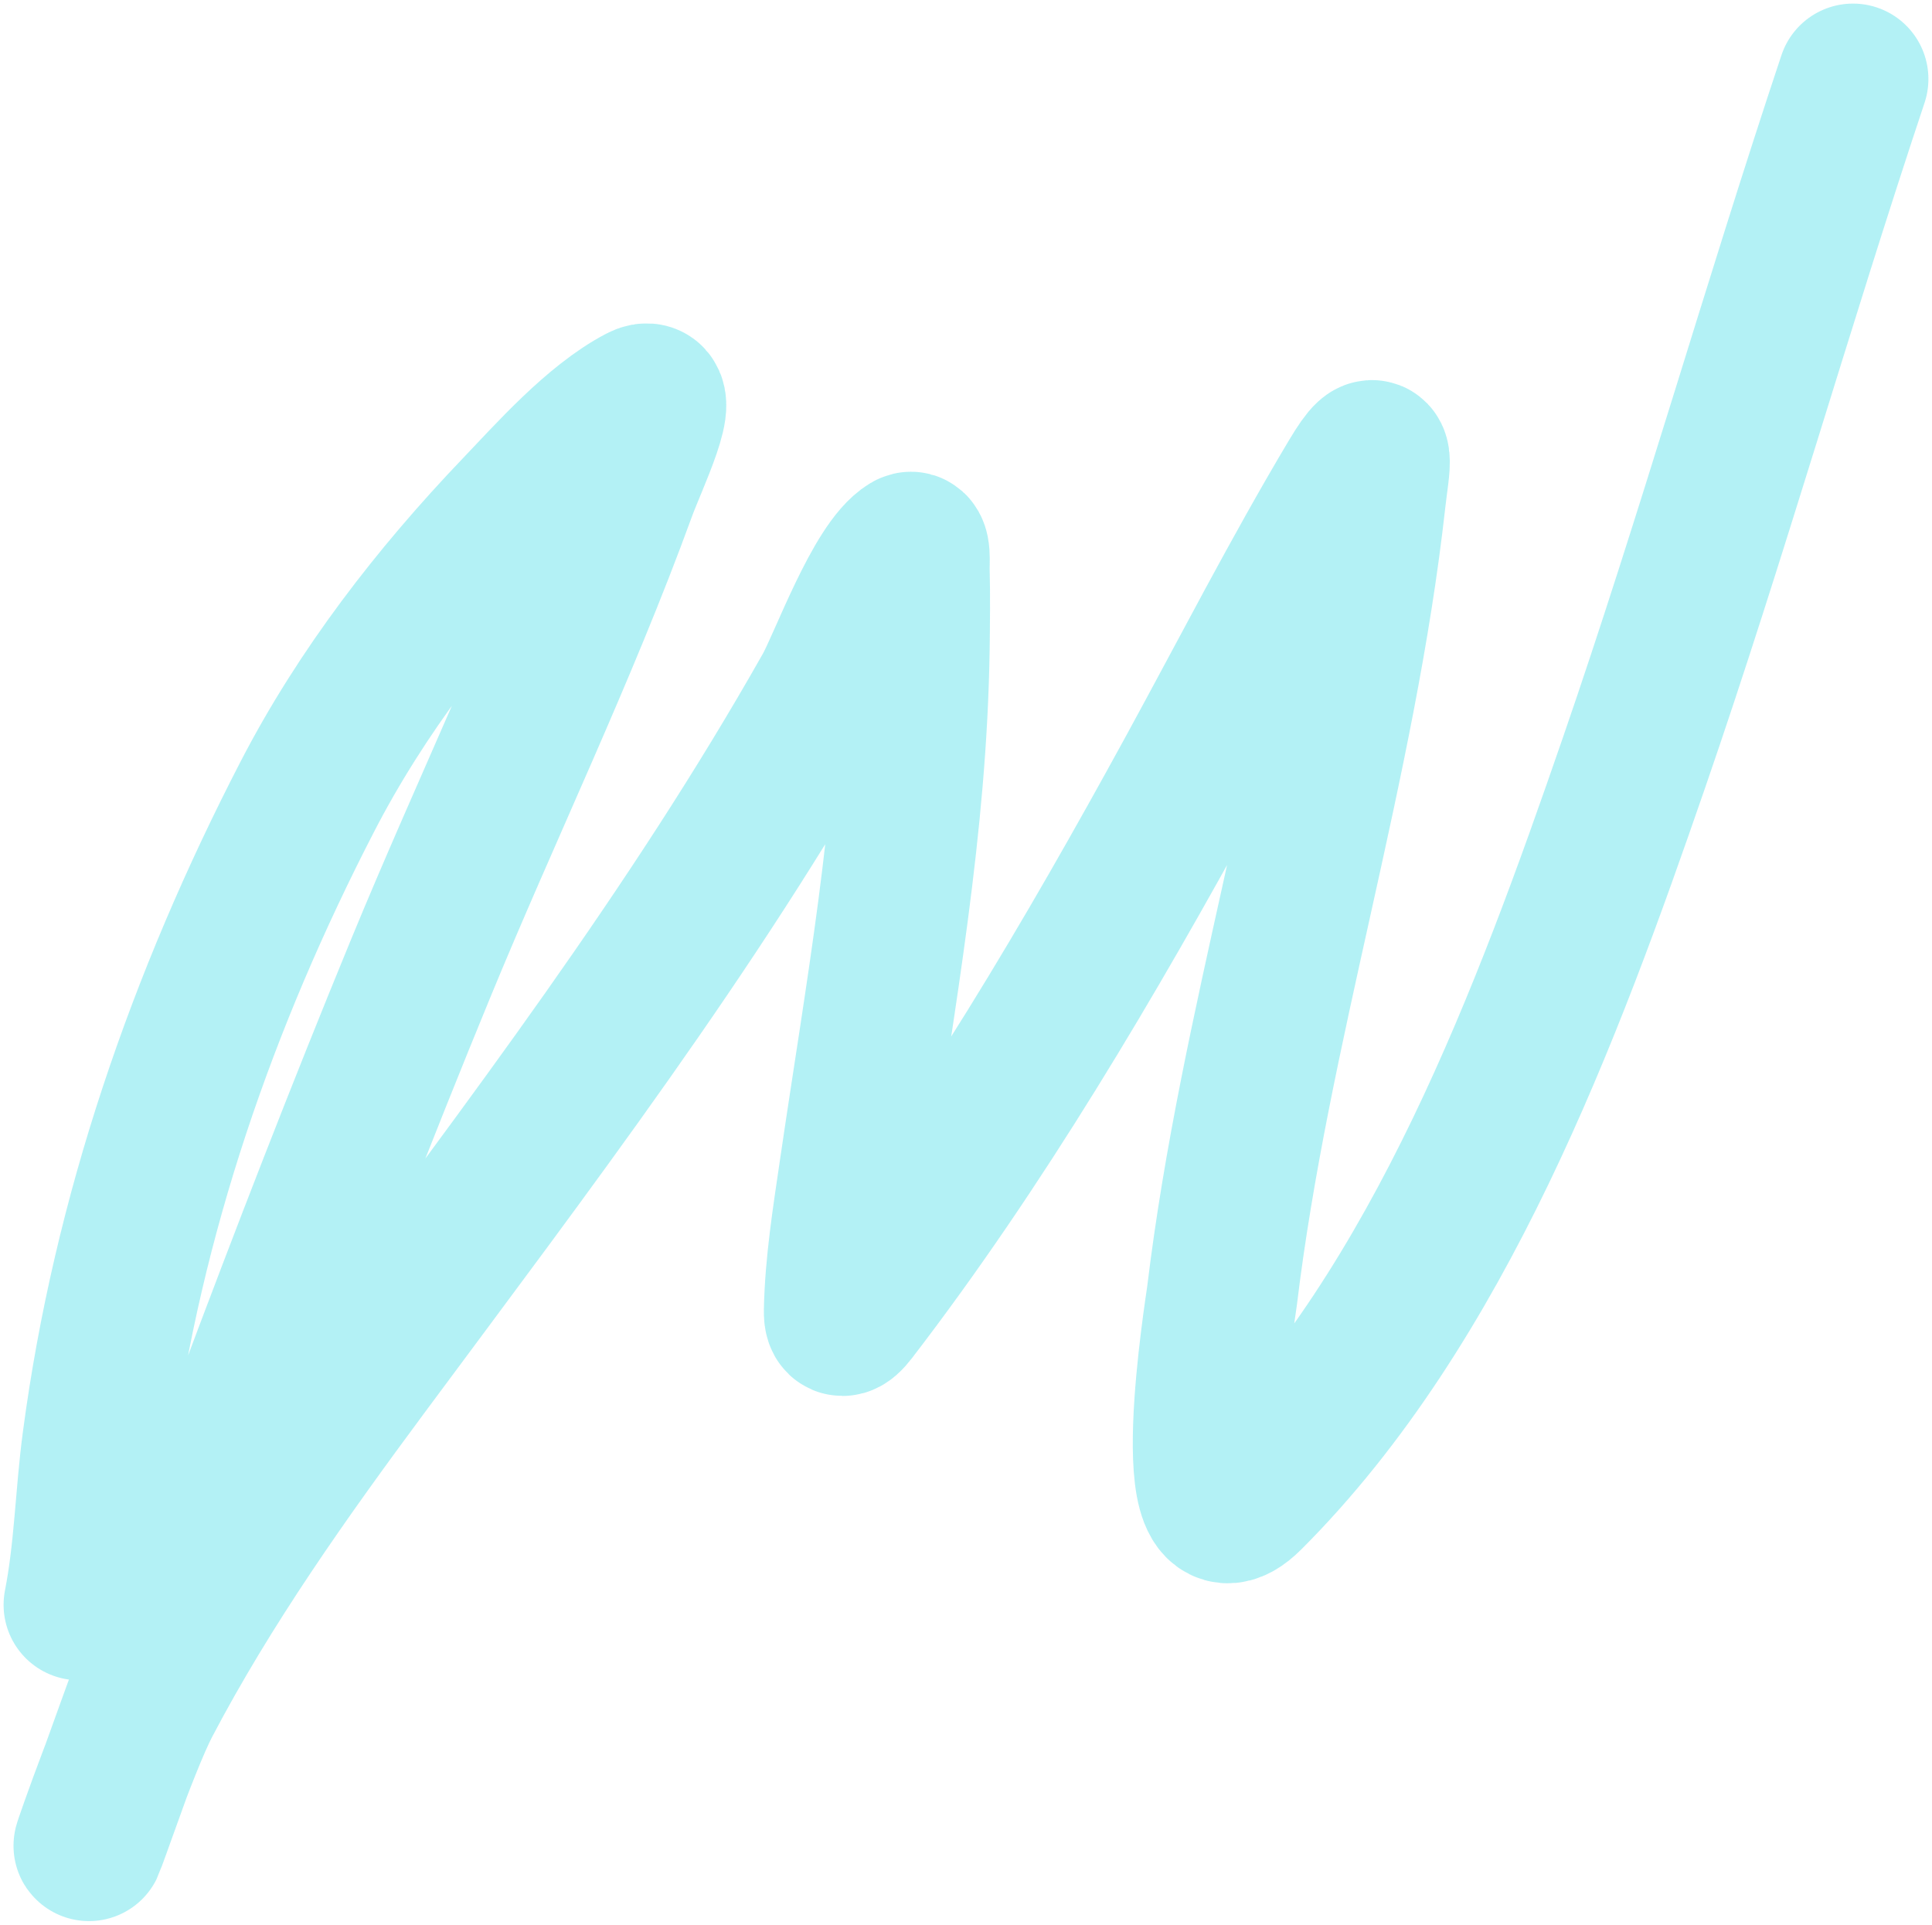
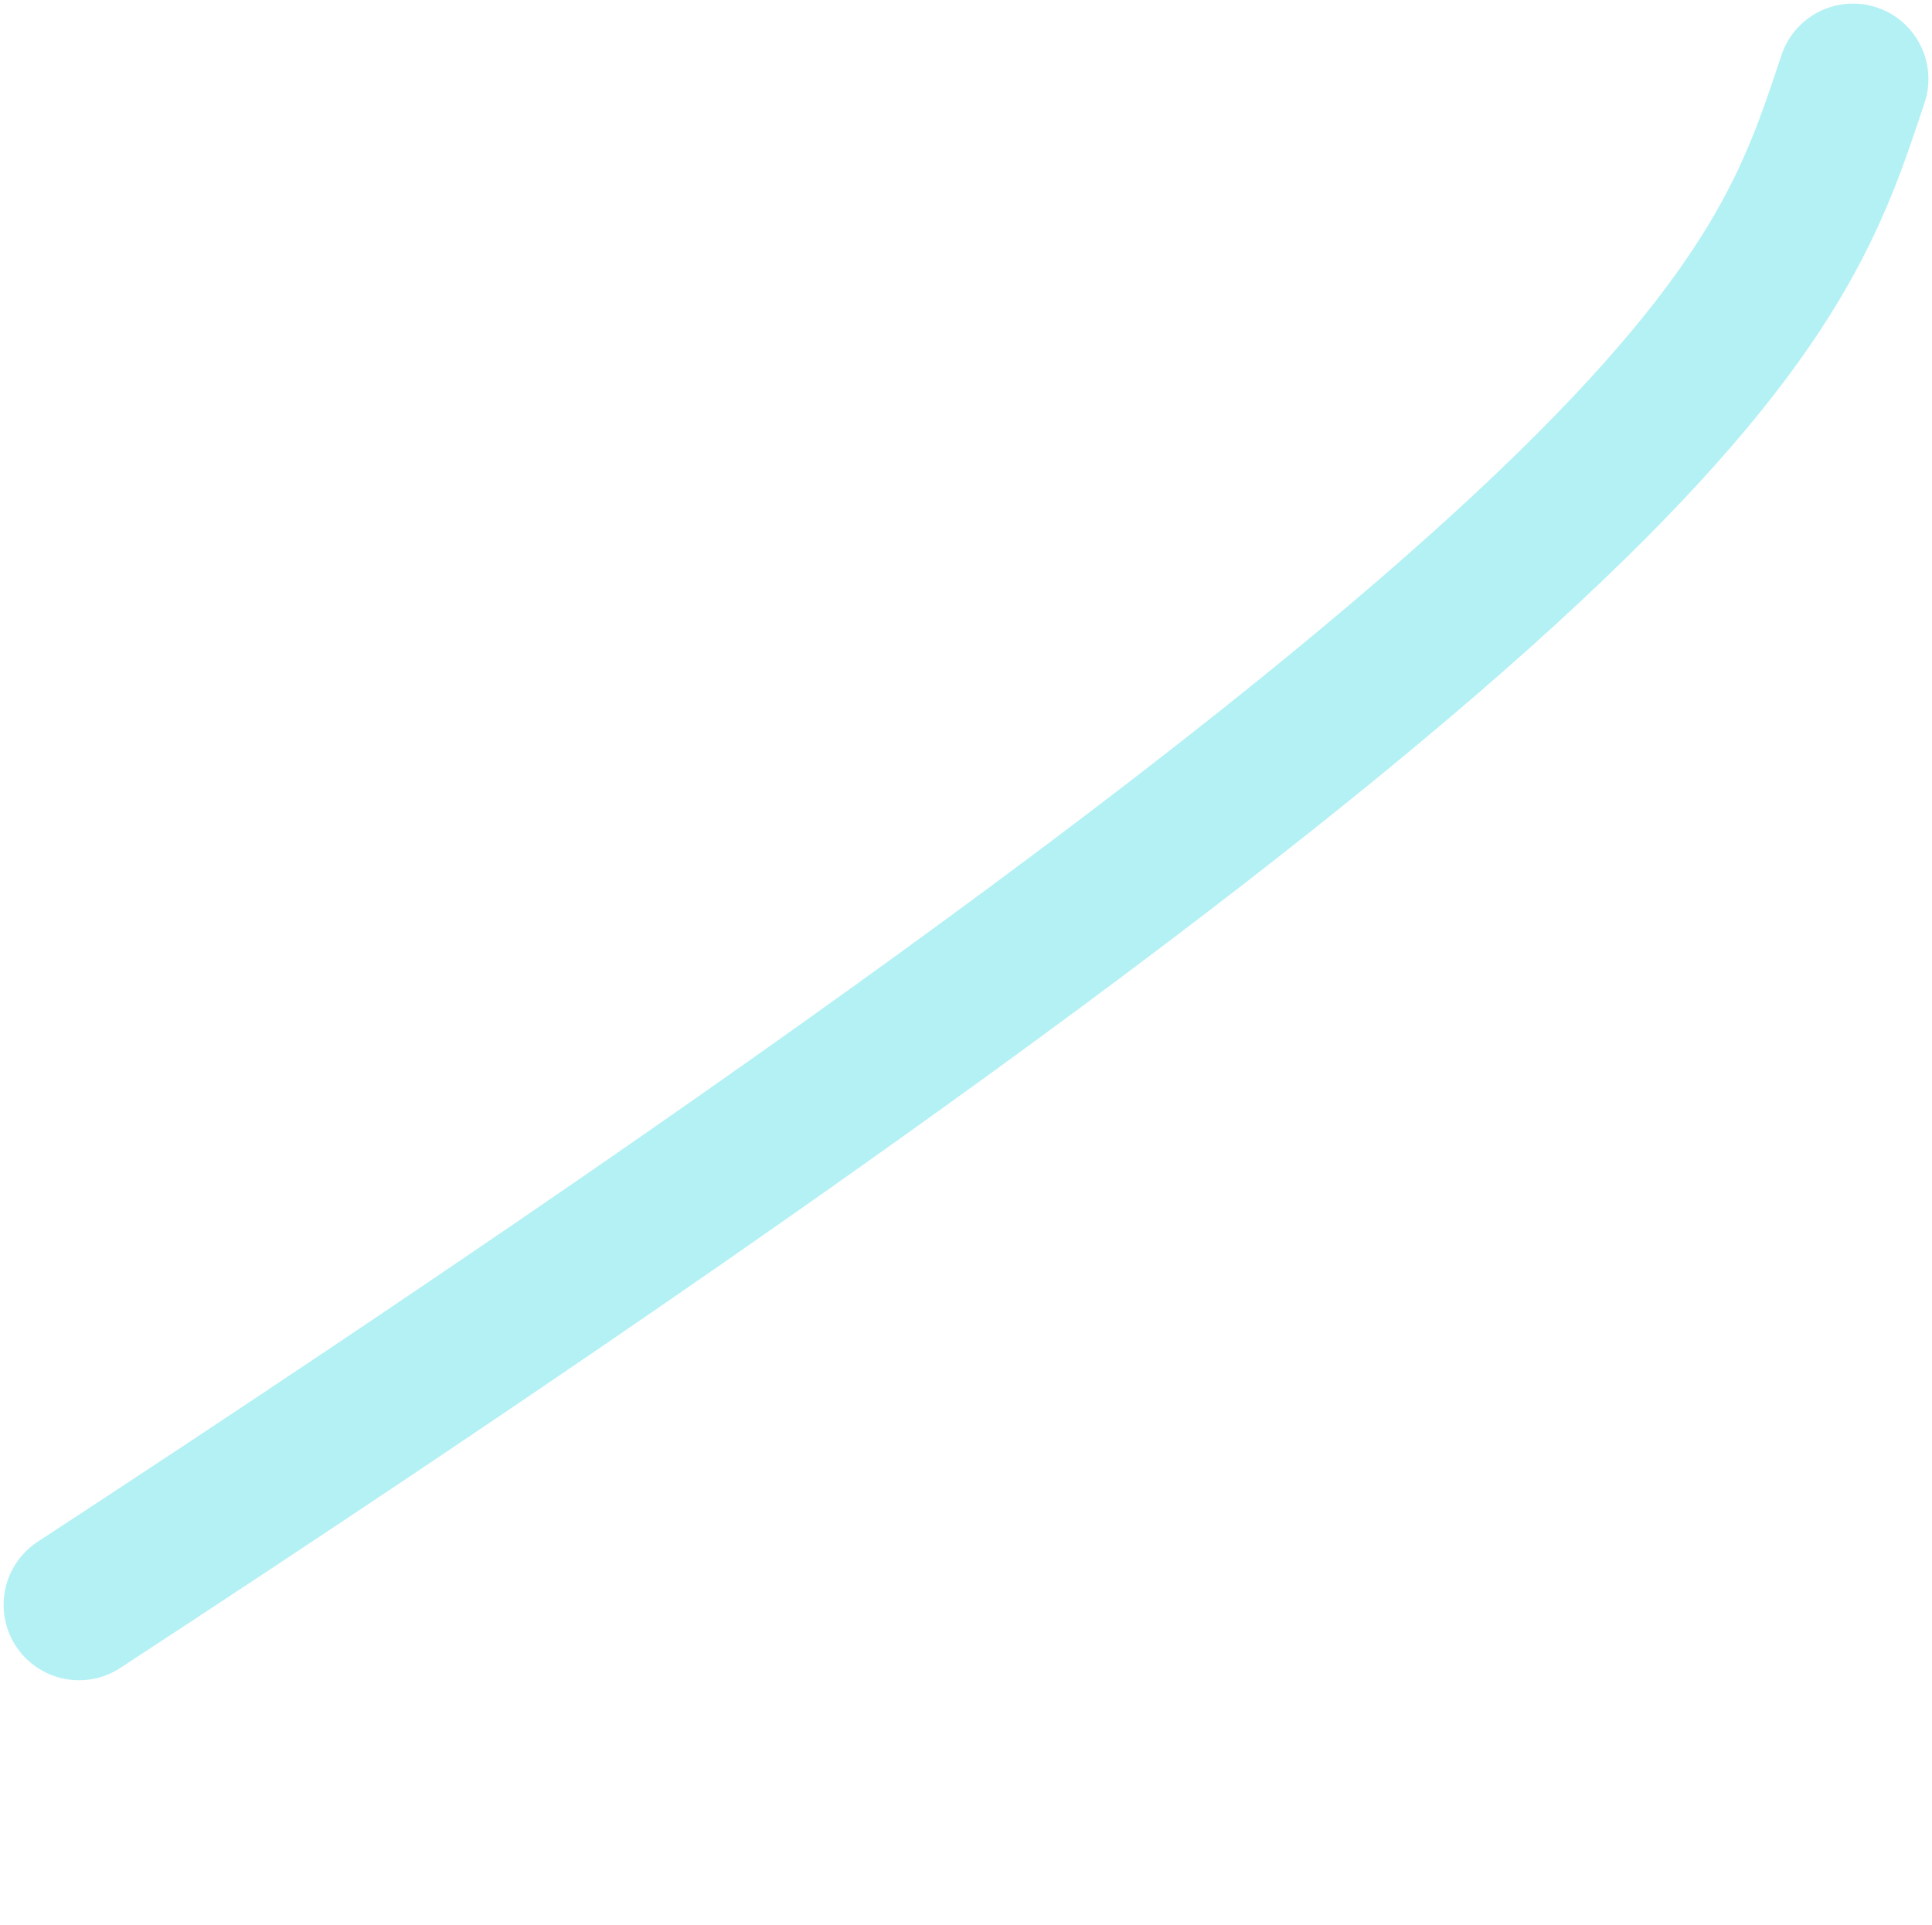
<svg xmlns="http://www.w3.org/2000/svg" width="269" height="268" fill="none">
-   <path d="M11 223.451c1.492-7.641 1.578-15.038 2.596-22.706 4.184-31.51 14.596-61.557 29.193-89.818 7.561-14.639 17.834-27.914 29.193-39.801 4.69-4.908 10.996-12.065 17.272-15.35 3.78-1.978-1.297 8.485-2.755 12.492-8.235 22.62-18.816 44.437-27.974 66.688-16.424 39.904-31.066 80.255-45.67 120.781-2.276 6.313 4.247-12.793 7.364-18.736 8.62-16.439 19.481-31.746 30.517-46.629 22.911-30.899 45.682-60.693 64.638-94.212 2.117-3.743 6.981-17.352 11.232-19.9.929-.558.656 2.093.689 3.175.095 3.14.041 7.828 0 10.745-.351 24.83-4.743 48.483-8.319 72.934-.928 6.348-1.992 12.933-2.119 19.371-.037 1.887.634 1.731 1.802.212 17.826-23.185 33.27-49.46 47.259-75.051 7.481-13.686 14.575-27.564 22.57-40.966 4.011-6.724 2.804-1.62 2.331 2.646-4.135 37.369-16.138 73.637-20.662 111.042-.195 1.61-6.045 37.584 3.602 27.946 26.728-26.701 41.709-67.239 53.724-102.044C238.362 74.75 247.449 42.622 258 11" stroke="#00CFDC" stroke-opacity=".3" stroke-width="21" stroke-linecap="round" />
+   <path d="M11 223.451C238.362 74.75 247.449 42.622 258 11" stroke="#00CFDC" stroke-opacity=".3" stroke-width="21" stroke-linecap="round" />
</svg>